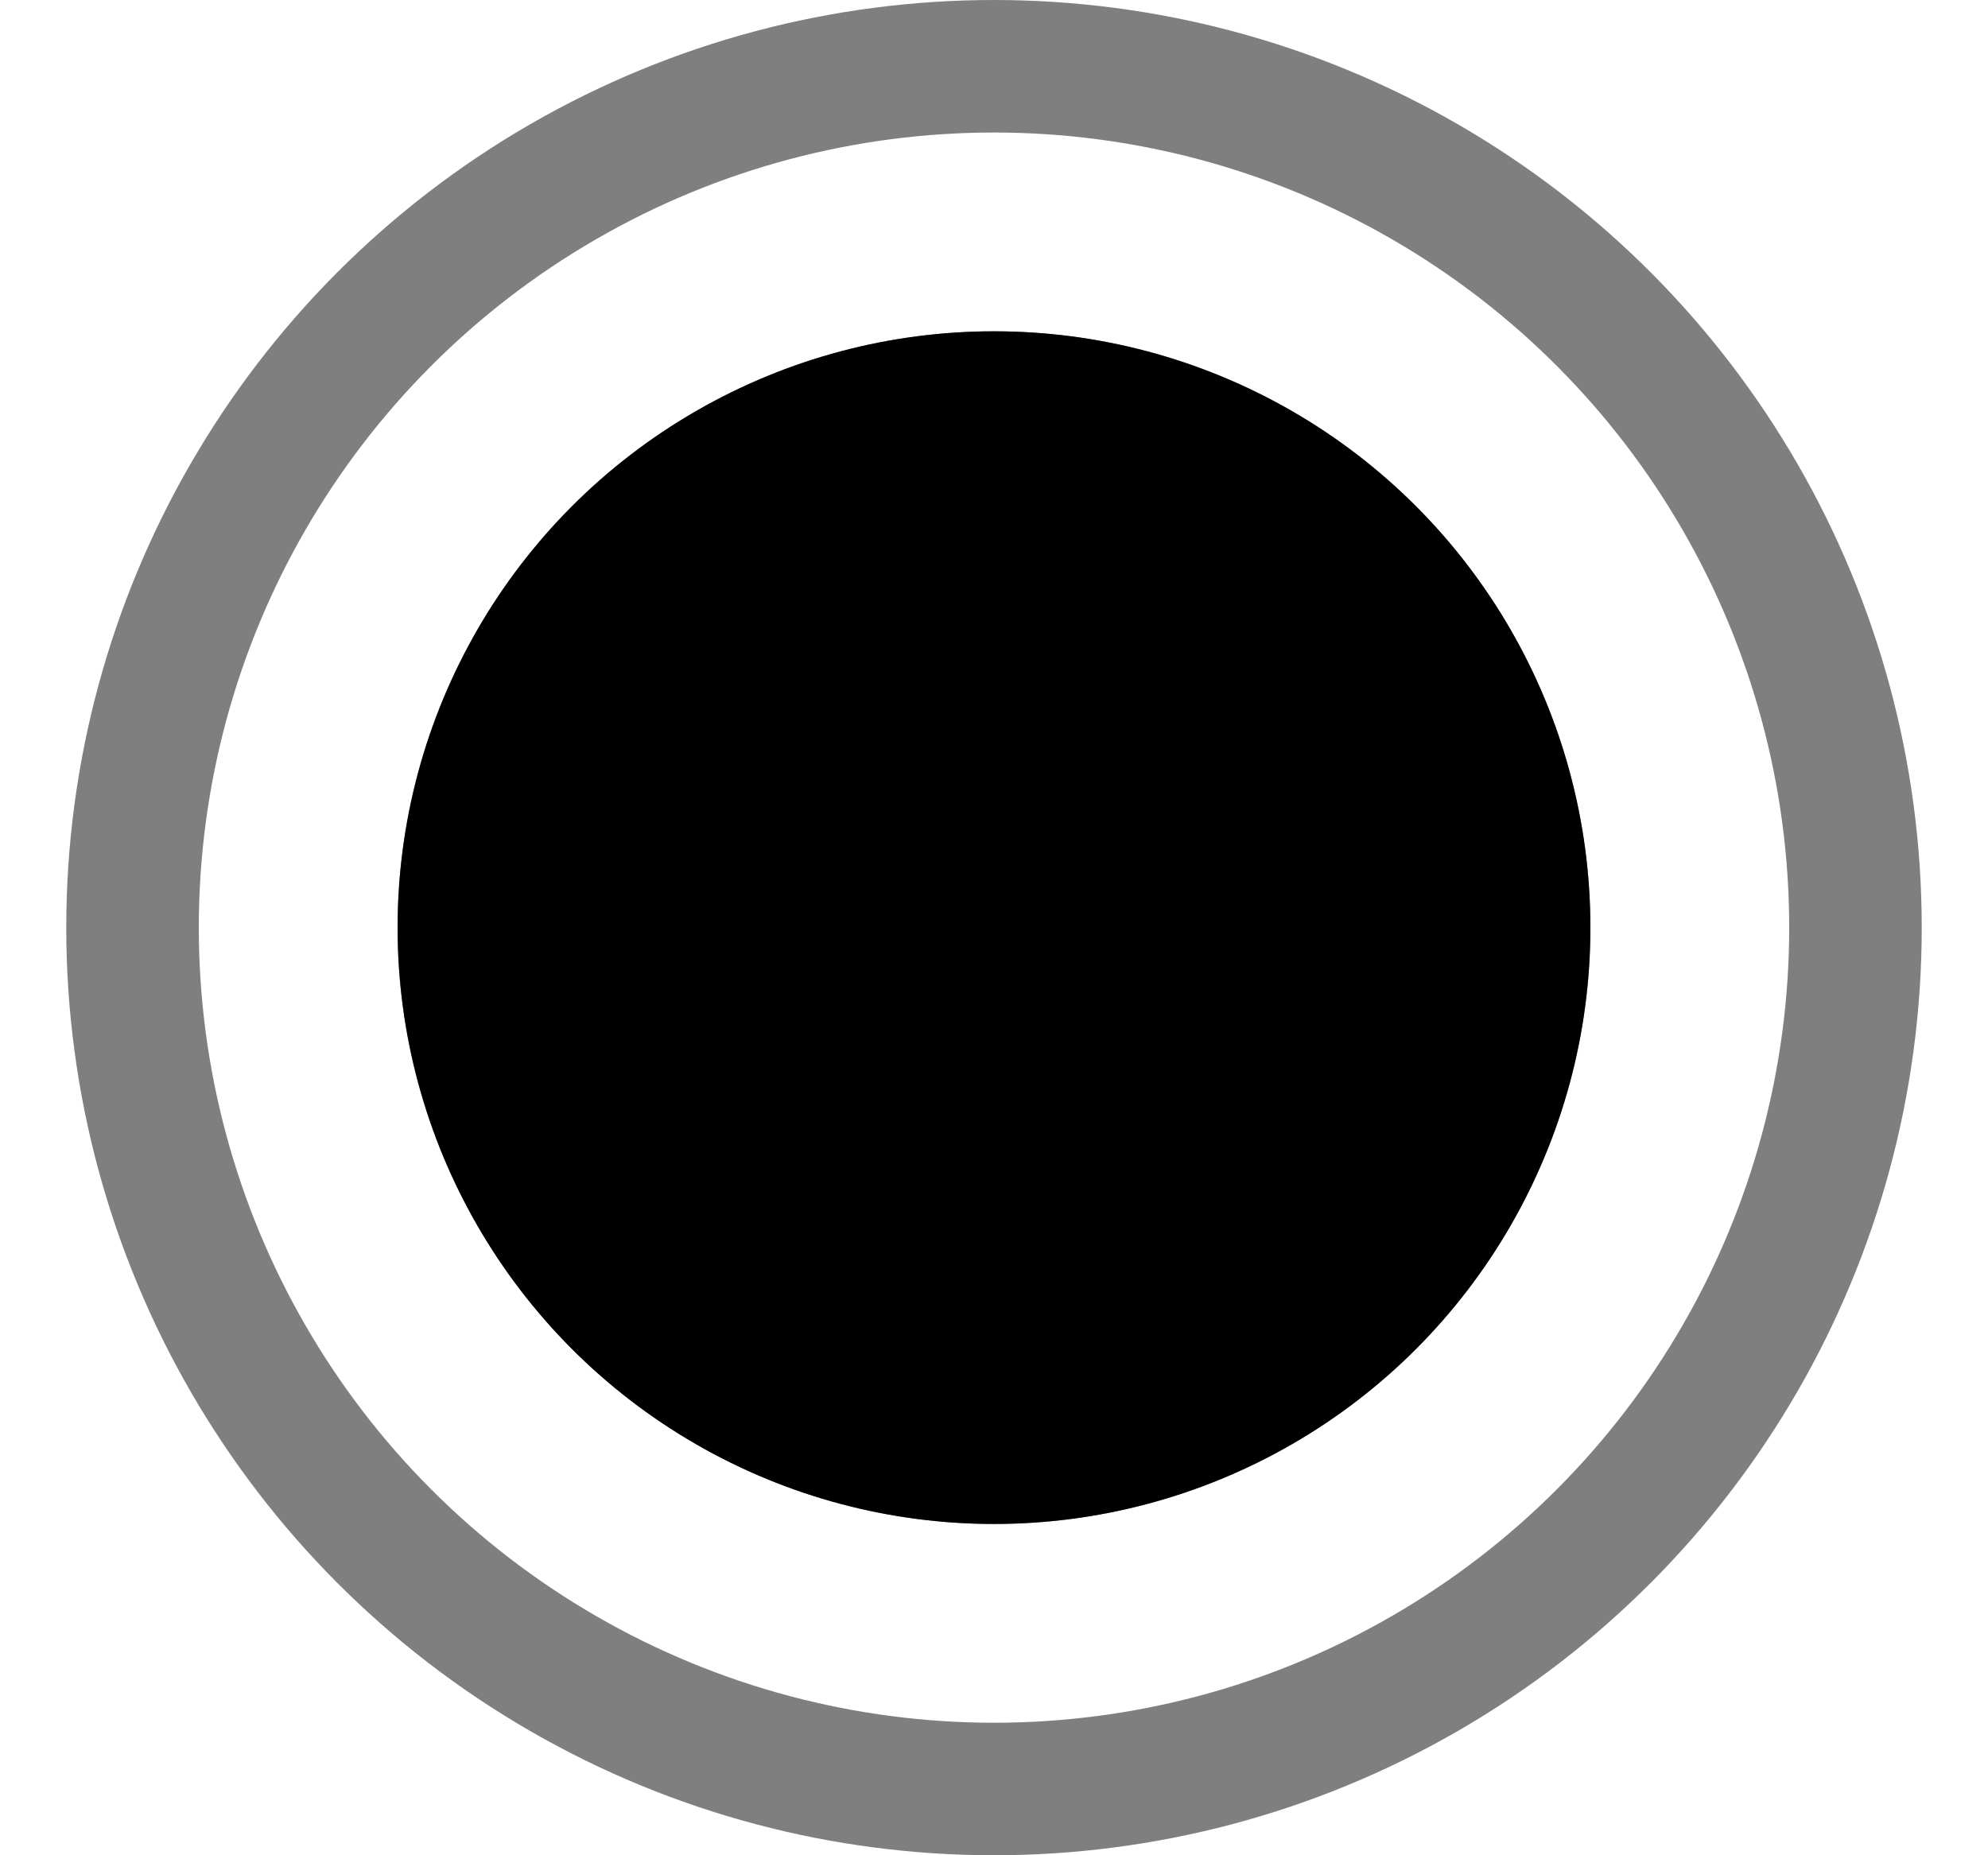
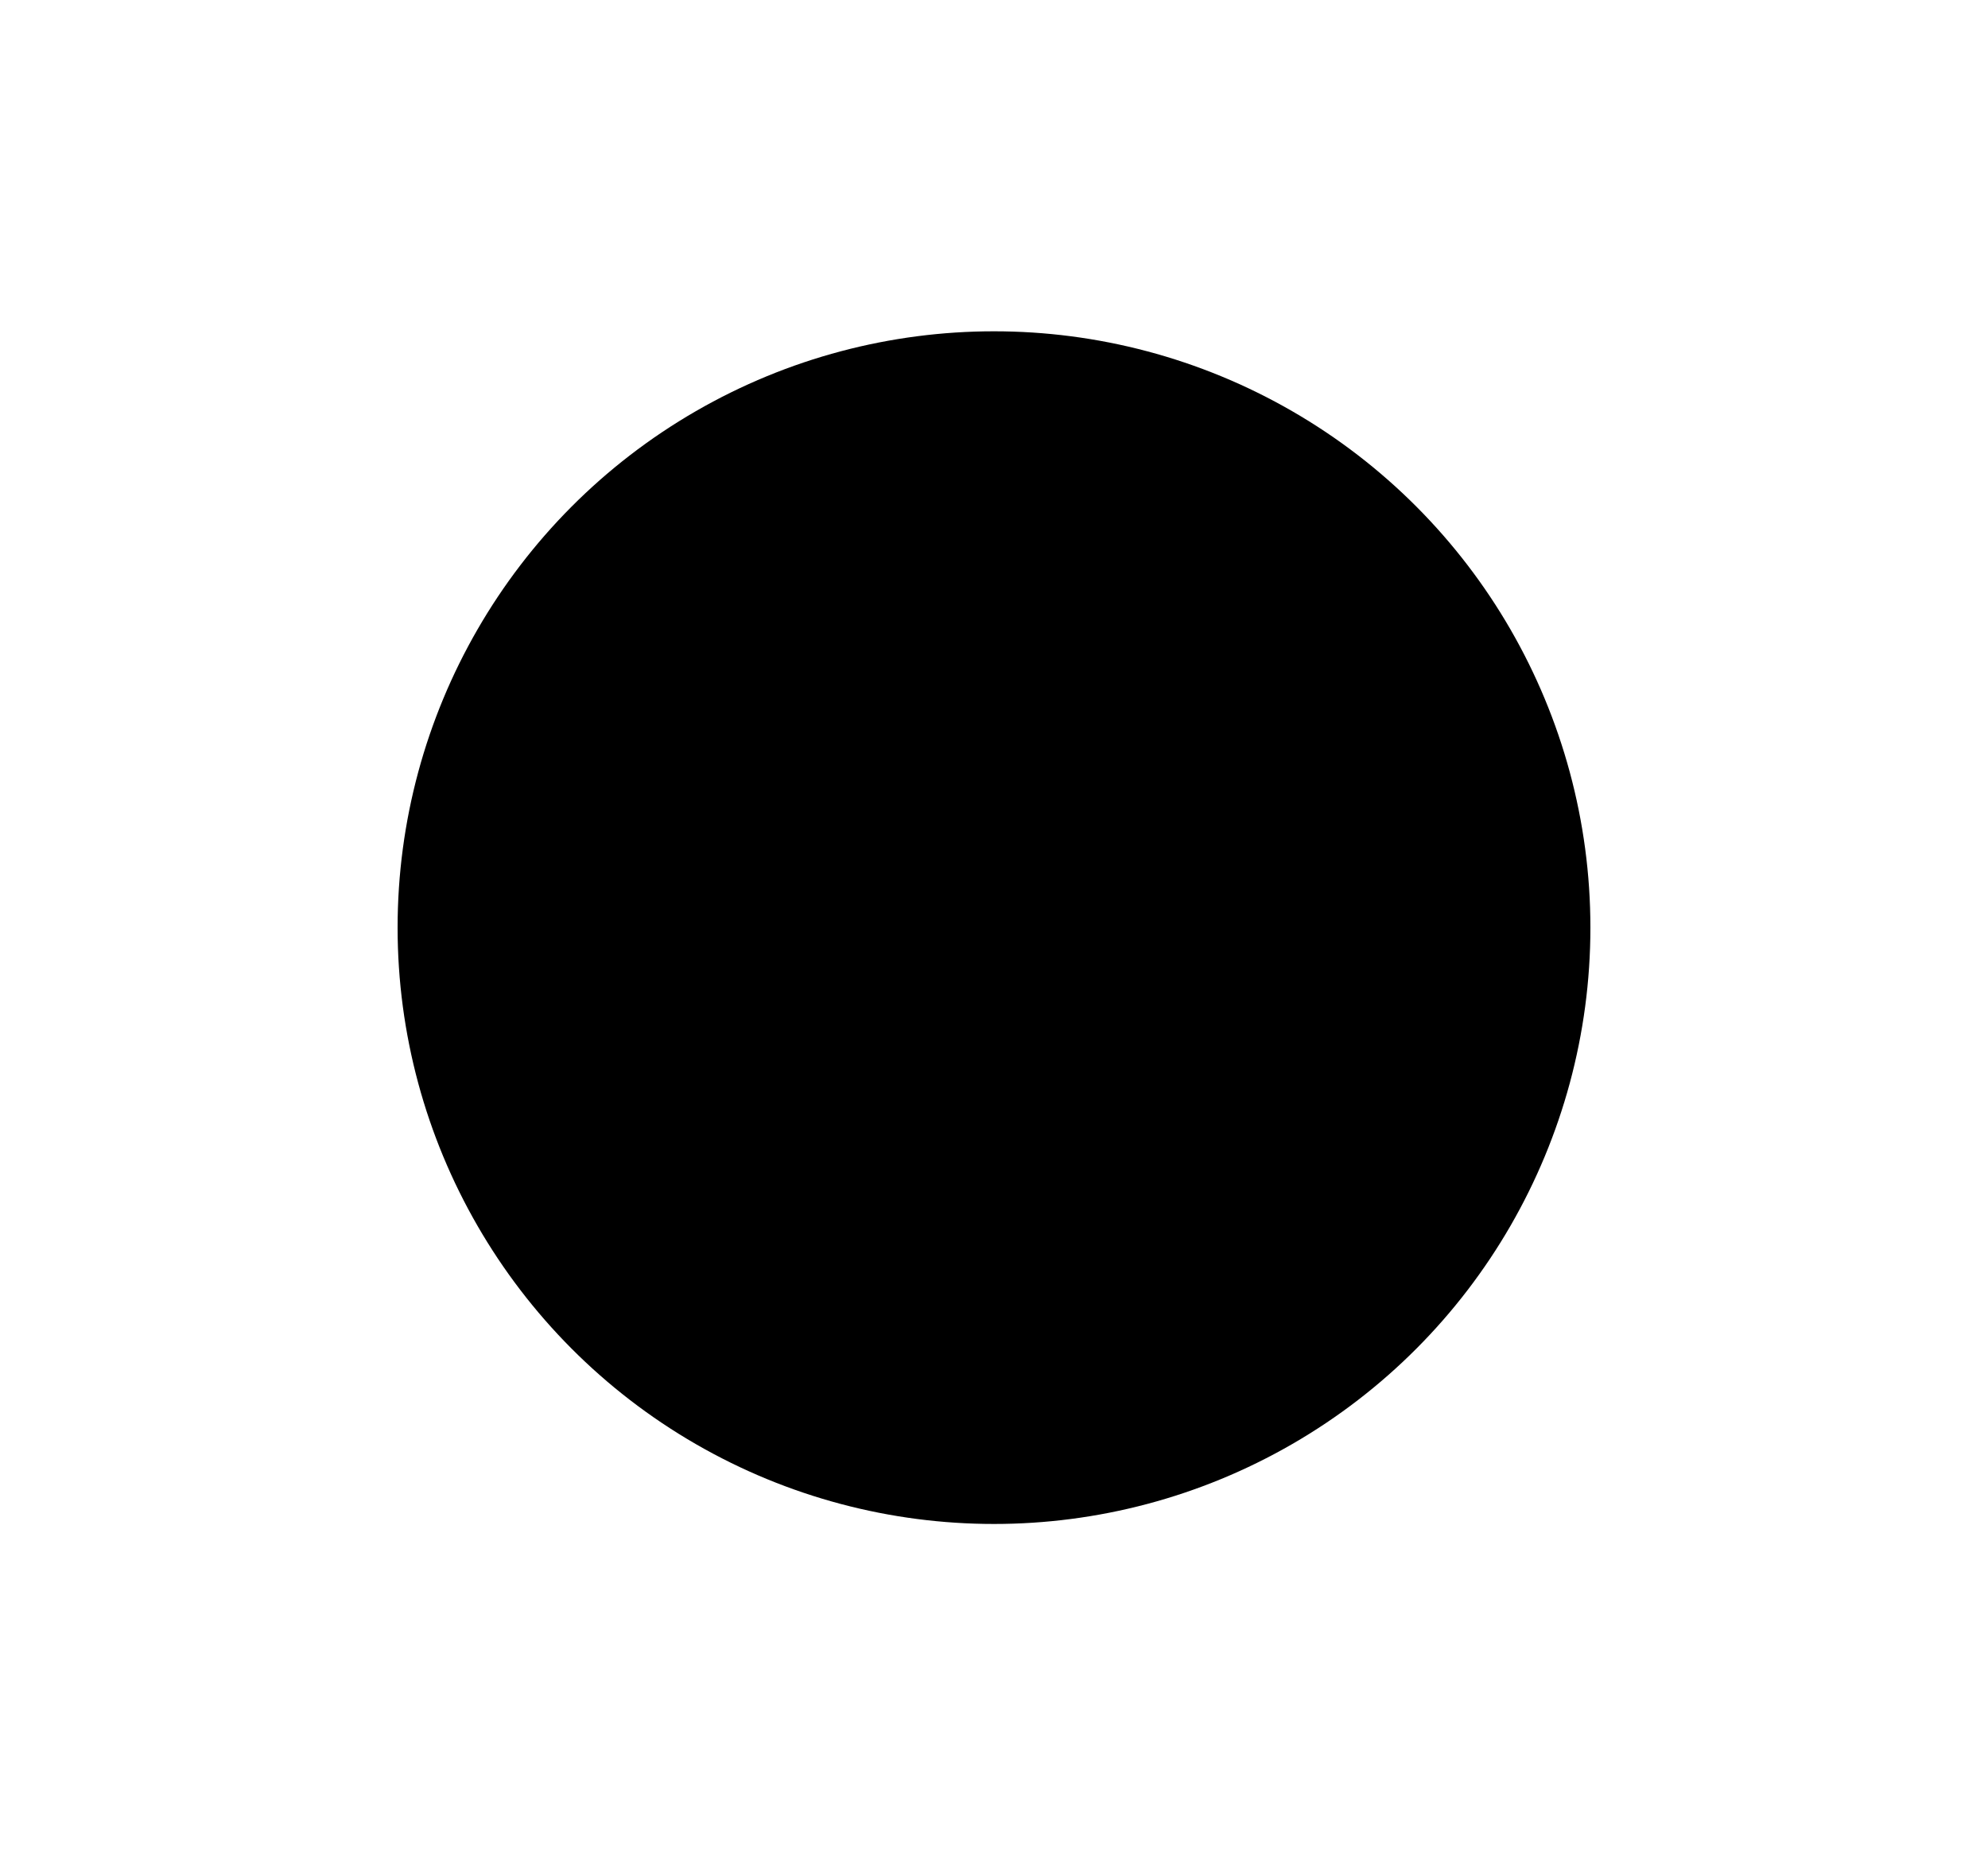
<svg xmlns="http://www.w3.org/2000/svg" width="15" height="14" viewBox="0 0 15 14" fill="none">
-   <circle cx="7.5" cy="7" r="6.5" stroke="black" stroke-opacity="0.5" />
  <circle cx="7.5" cy="7" r="4.5" fill="black" />
-   <circle cx="7.5" cy="7" r="4" stroke="black" stroke-opacity="0.5" />
</svg>